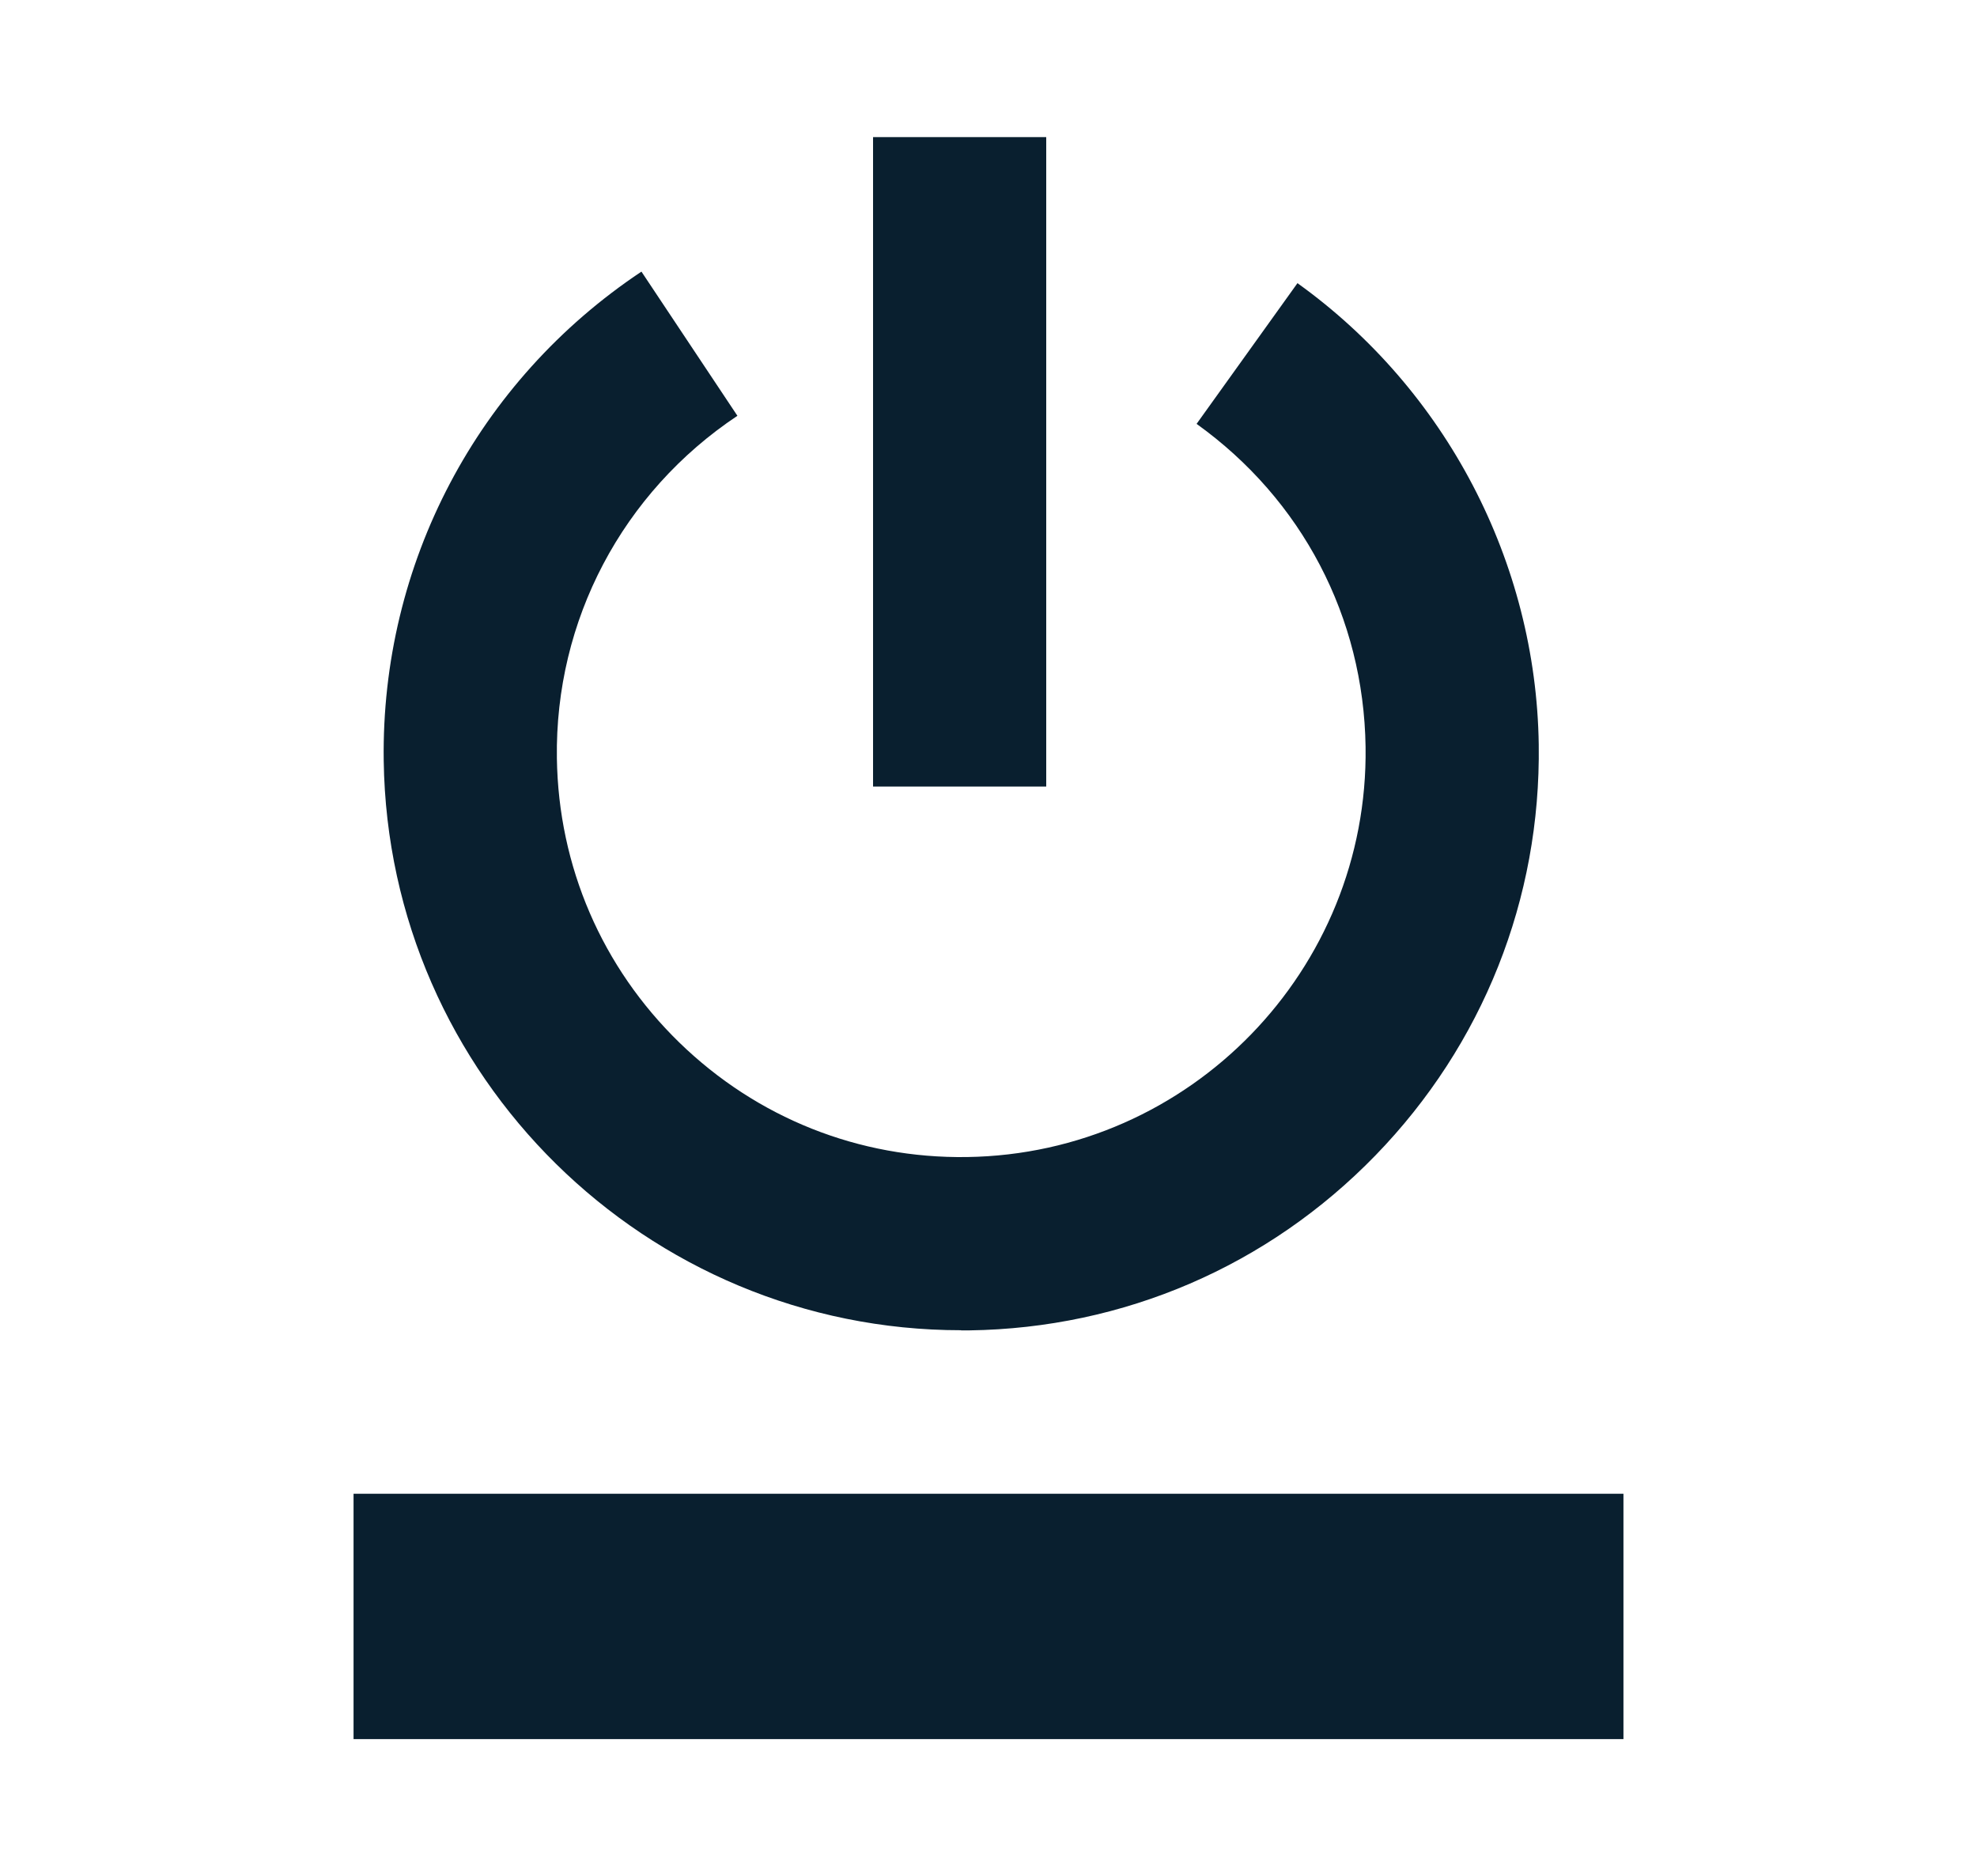
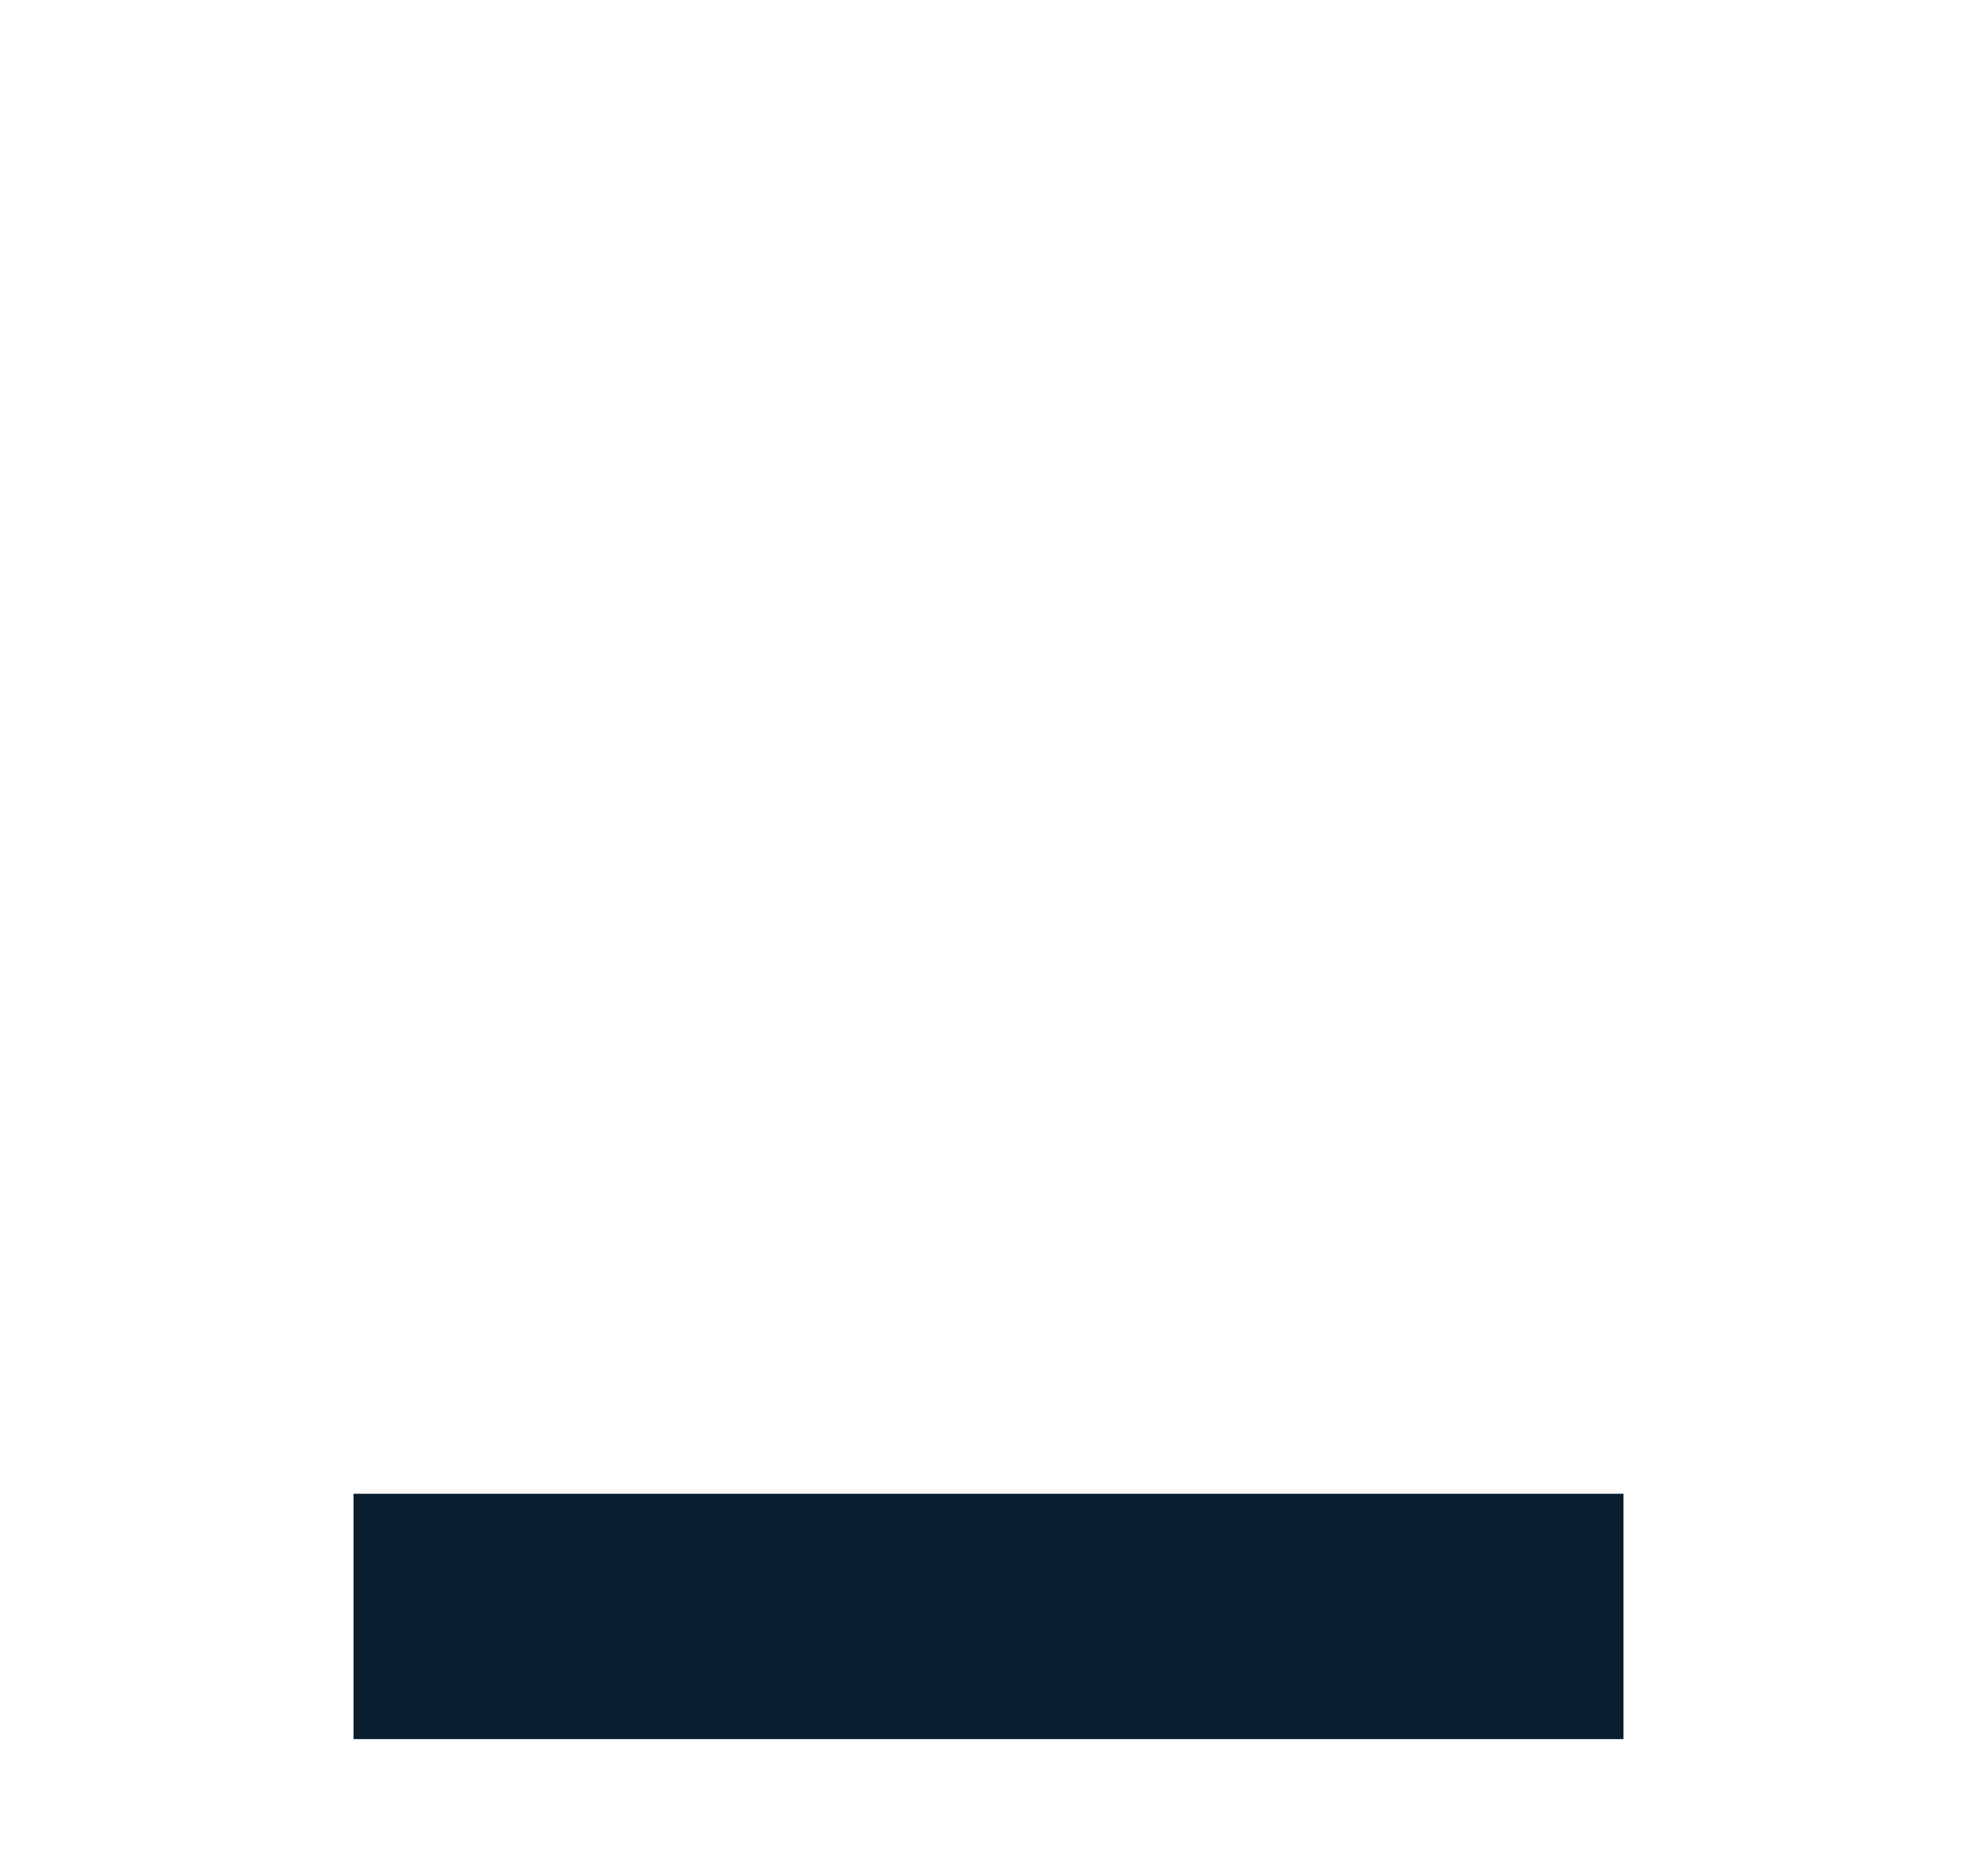
<svg xmlns="http://www.w3.org/2000/svg" viewBox="0 0 137 130">
  <g id="a" />
  <g id="b" />
  <g id="c">
    <g>
      <rect x="24.5" y="103.5" width="88" height="17" fill="#091f2f" />
-       <rect x="60.5" y="9.5" width="12" height="45" fill="#091f2f" />
-       <path d="M66.6,92.17c-21.81,0-39.7-17.58-40.01-39.46-.19-13.64,6.48-26.31,17.86-33.89l6.65,9.99c-7.97,5.31-12.65,14.18-12.51,23.73,.11,7.49,3.12,14.48,8.49,19.7,5.37,5.22,12.44,8.04,19.93,7.93,15.45-.22,27.84-12.97,27.62-28.42-.13-8.98-4.4-17.14-11.71-22.38l6.99-9.75c10.29,7.38,16.54,19.33,16.72,31.97,.15,10.69-3.87,20.8-11.32,28.47-7.45,7.67-17.44,11.97-28.13,12.12-.19,0-.39,0-.58,0Z" fill="#091f2f" />
    </g>
  </g>
</svg>